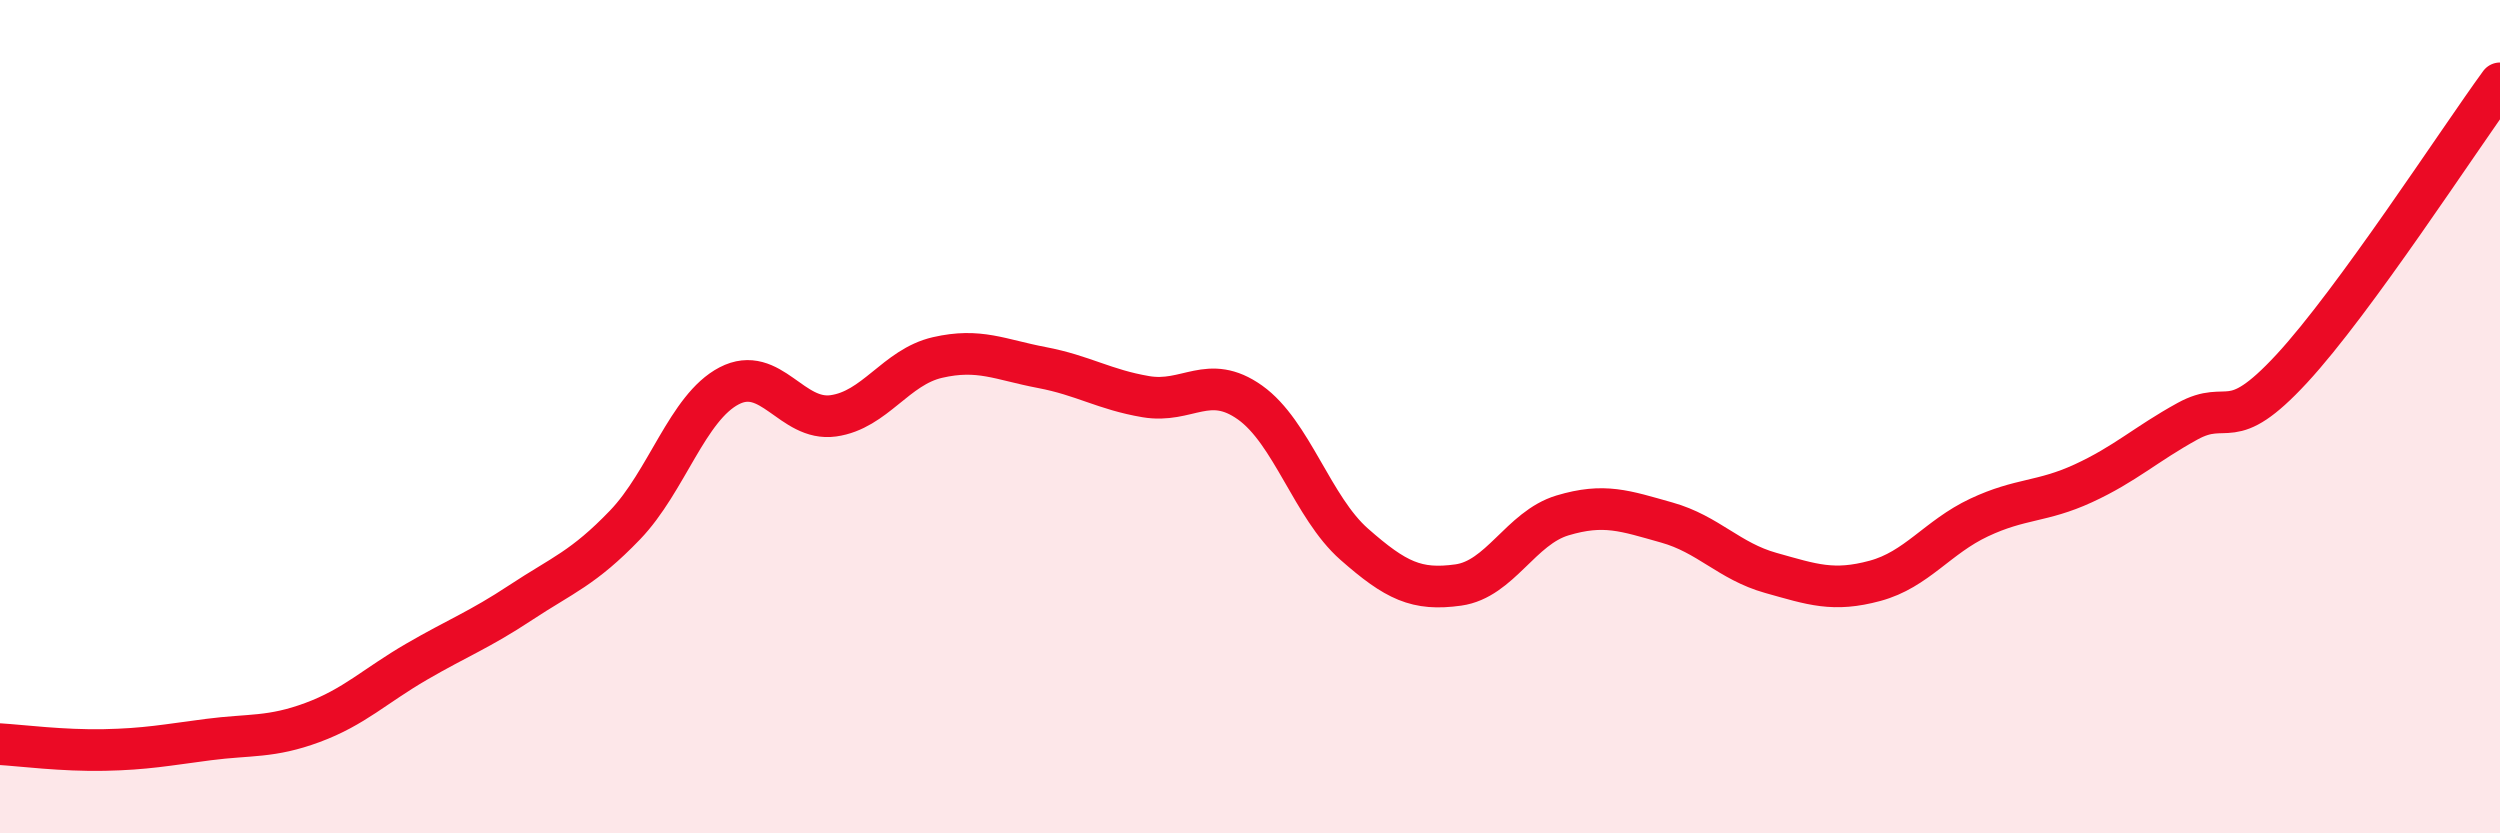
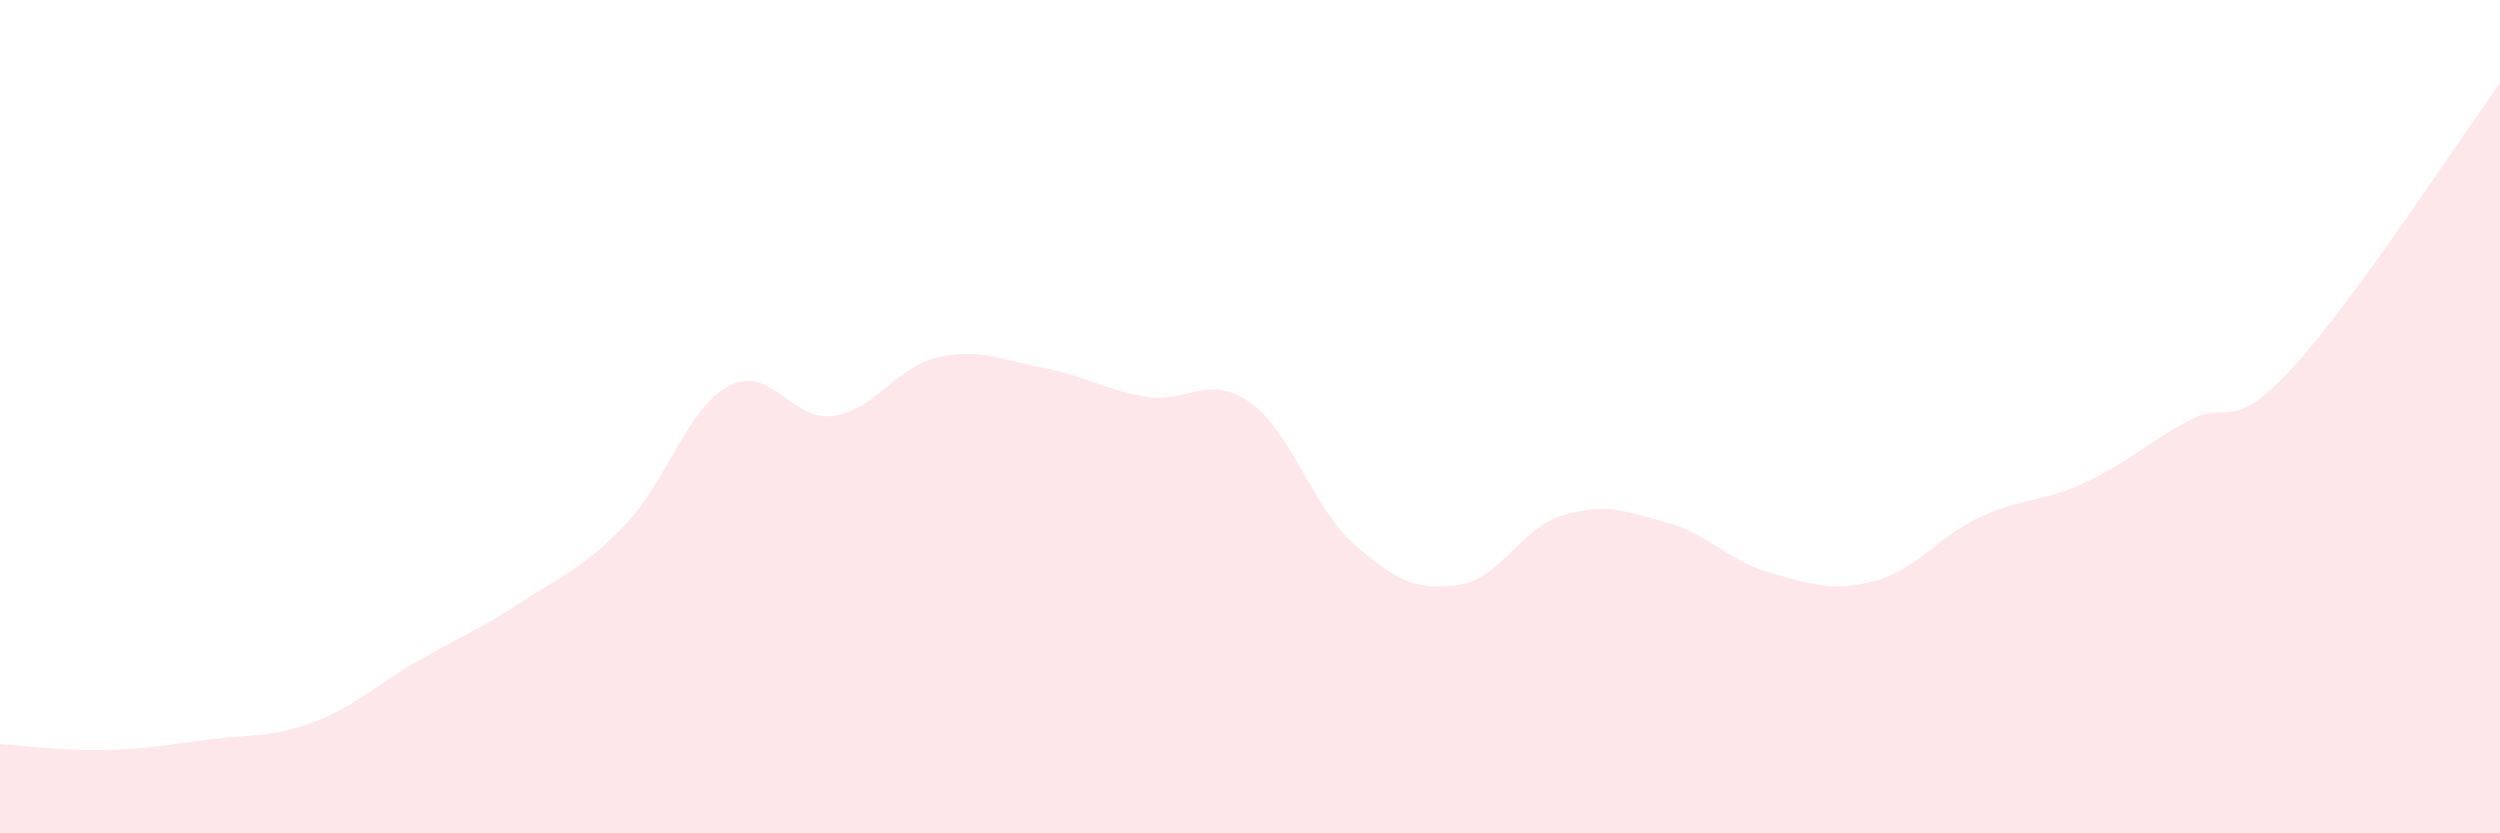
<svg xmlns="http://www.w3.org/2000/svg" width="60" height="20" viewBox="0 0 60 20">
  <path d="M 0,17.86 C 0.5,17.89 1.5,18.02 2.5,18 C 3.5,17.98 4,17.88 5,17.75 C 6,17.62 6.5,17.71 7.5,17.34 C 8.5,16.97 9,16.46 10,15.88 C 11,15.3 11.5,15.12 12.5,14.46 C 13.5,13.8 14,13.64 15,12.6 C 16,11.56 16.5,9.78 17.5,9.26 C 18.5,8.74 19,10.12 20,9.98 C 21,9.84 21.5,8.81 22.5,8.58 C 23.5,8.35 24,8.63 25,8.82 C 26,9.01 26.5,9.35 27.5,9.52 C 28.5,9.69 29,8.95 30,9.66 C 31,10.37 31.5,12.18 32.5,13.06 C 33.5,13.94 34,14.18 35,14.04 C 36,13.9 36.5,12.67 37.5,12.37 C 38.5,12.07 39,12.26 40,12.54 C 41,12.82 41.5,13.47 42.5,13.75 C 43.5,14.03 44,14.21 45,13.94 C 46,13.67 46.5,12.89 47.5,12.42 C 48.5,11.95 49,12.06 50,11.6 C 51,11.14 51.5,10.66 52.5,10.11 C 53.5,9.56 53.5,10.47 55,8.85 C 56.5,7.23 59,3.37 60,2L60 20L0 20Z" fill="#EB0A25" opacity="0.1" stroke-linecap="round" stroke-linejoin="round" />
-   <path d="M 0,17.86 C 0.5,17.89 1.5,18.02 2.5,18 C 3.5,17.98 4,17.88 5,17.75 C 6,17.62 6.5,17.71 7.5,17.34 C 8.5,16.97 9,16.46 10,15.88 C 11,15.3 11.5,15.12 12.5,14.46 C 13.5,13.8 14,13.64 15,12.6 C 16,11.56 16.5,9.78 17.5,9.26 C 18.5,8.74 19,10.12 20,9.98 C 21,9.84 21.5,8.81 22.5,8.58 C 23.5,8.35 24,8.63 25,8.82 C 26,9.01 26.5,9.35 27.5,9.52 C 28.5,9.69 29,8.95 30,9.66 C 31,10.37 31.5,12.18 32.5,13.06 C 33.5,13.94 34,14.18 35,14.04 C 36,13.9 36.5,12.67 37.5,12.37 C 38.5,12.07 39,12.26 40,12.54 C 41,12.82 41.5,13.47 42.5,13.75 C 43.5,14.03 44,14.21 45,13.94 C 46,13.67 46.5,12.89 47.5,12.42 C 48.5,11.95 49,12.06 50,11.6 C 51,11.14 51.5,10.66 52.5,10.11 C 53.5,9.56 53.5,10.47 55,8.85 C 56.5,7.23 59,3.37 60,2" stroke="#EB0A25" stroke-width="1" fill="none" stroke-linecap="round" stroke-linejoin="round" />
</svg>